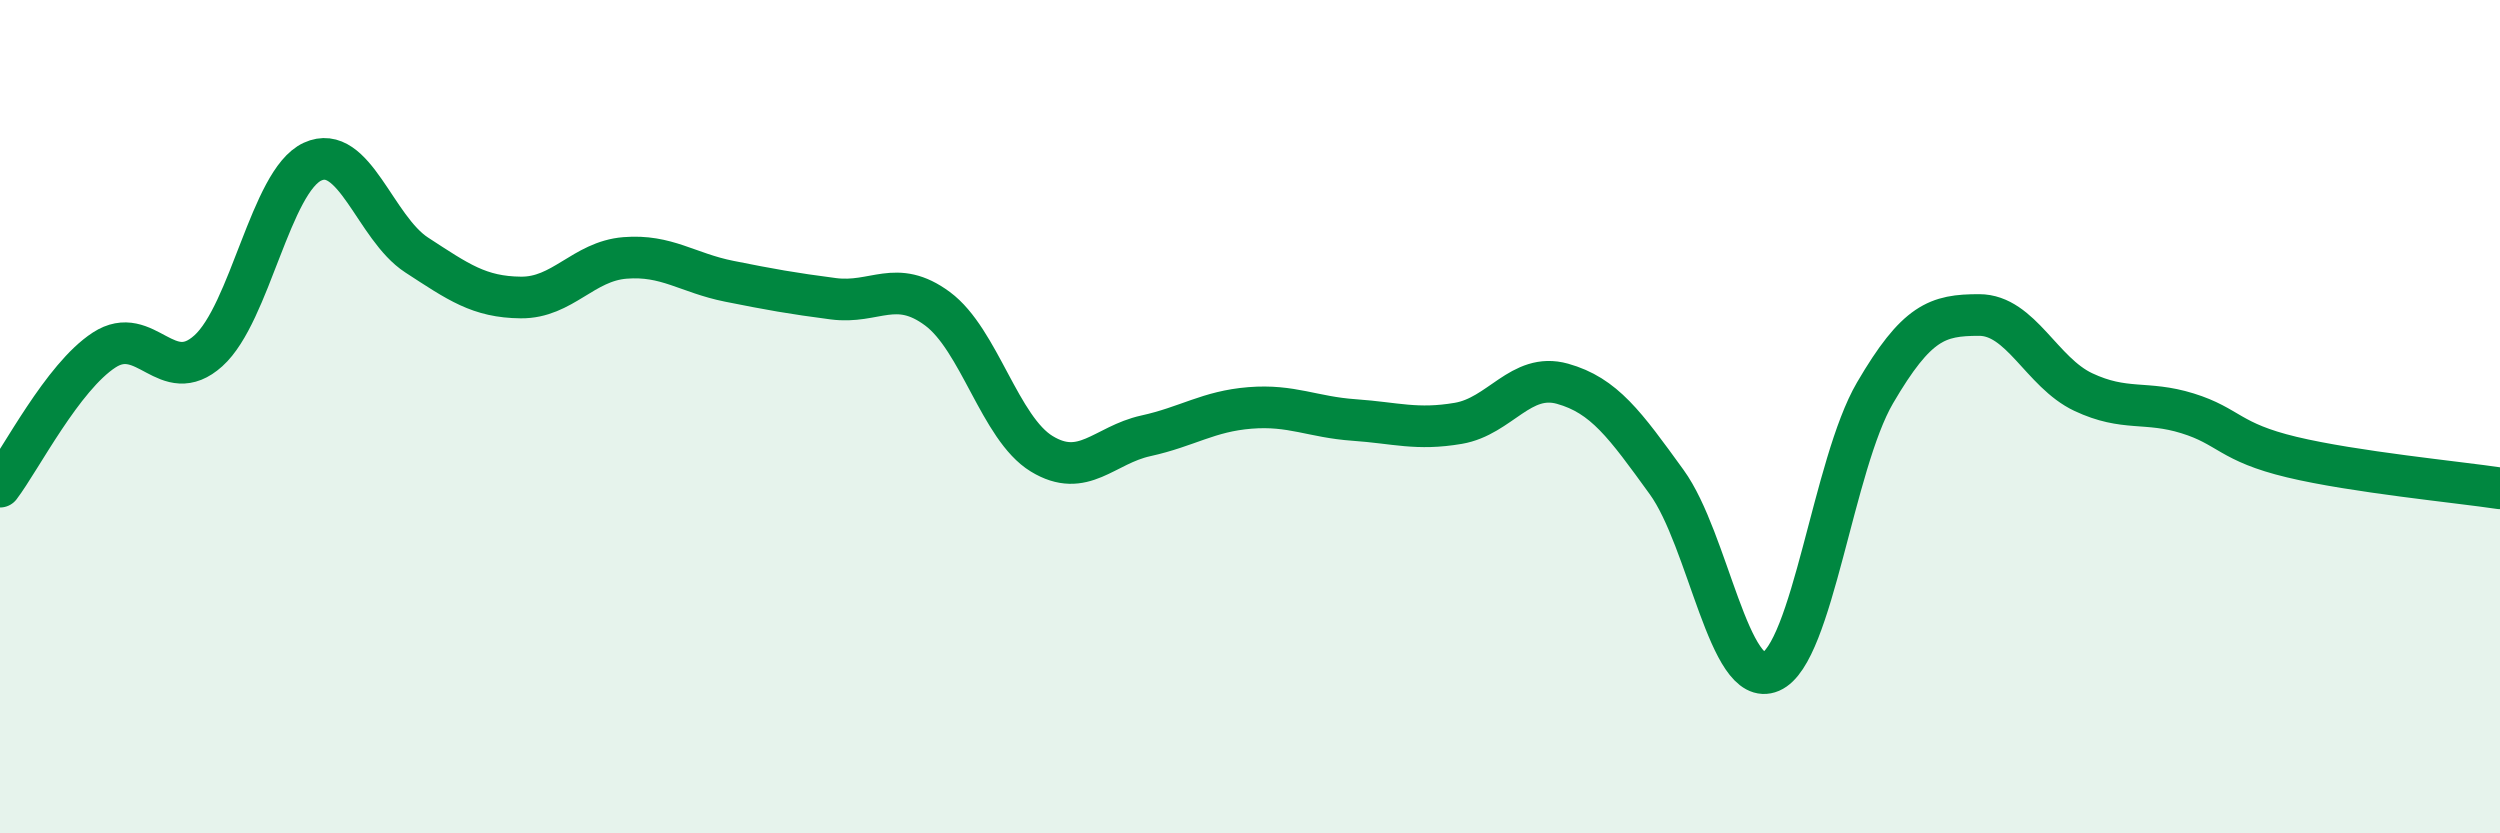
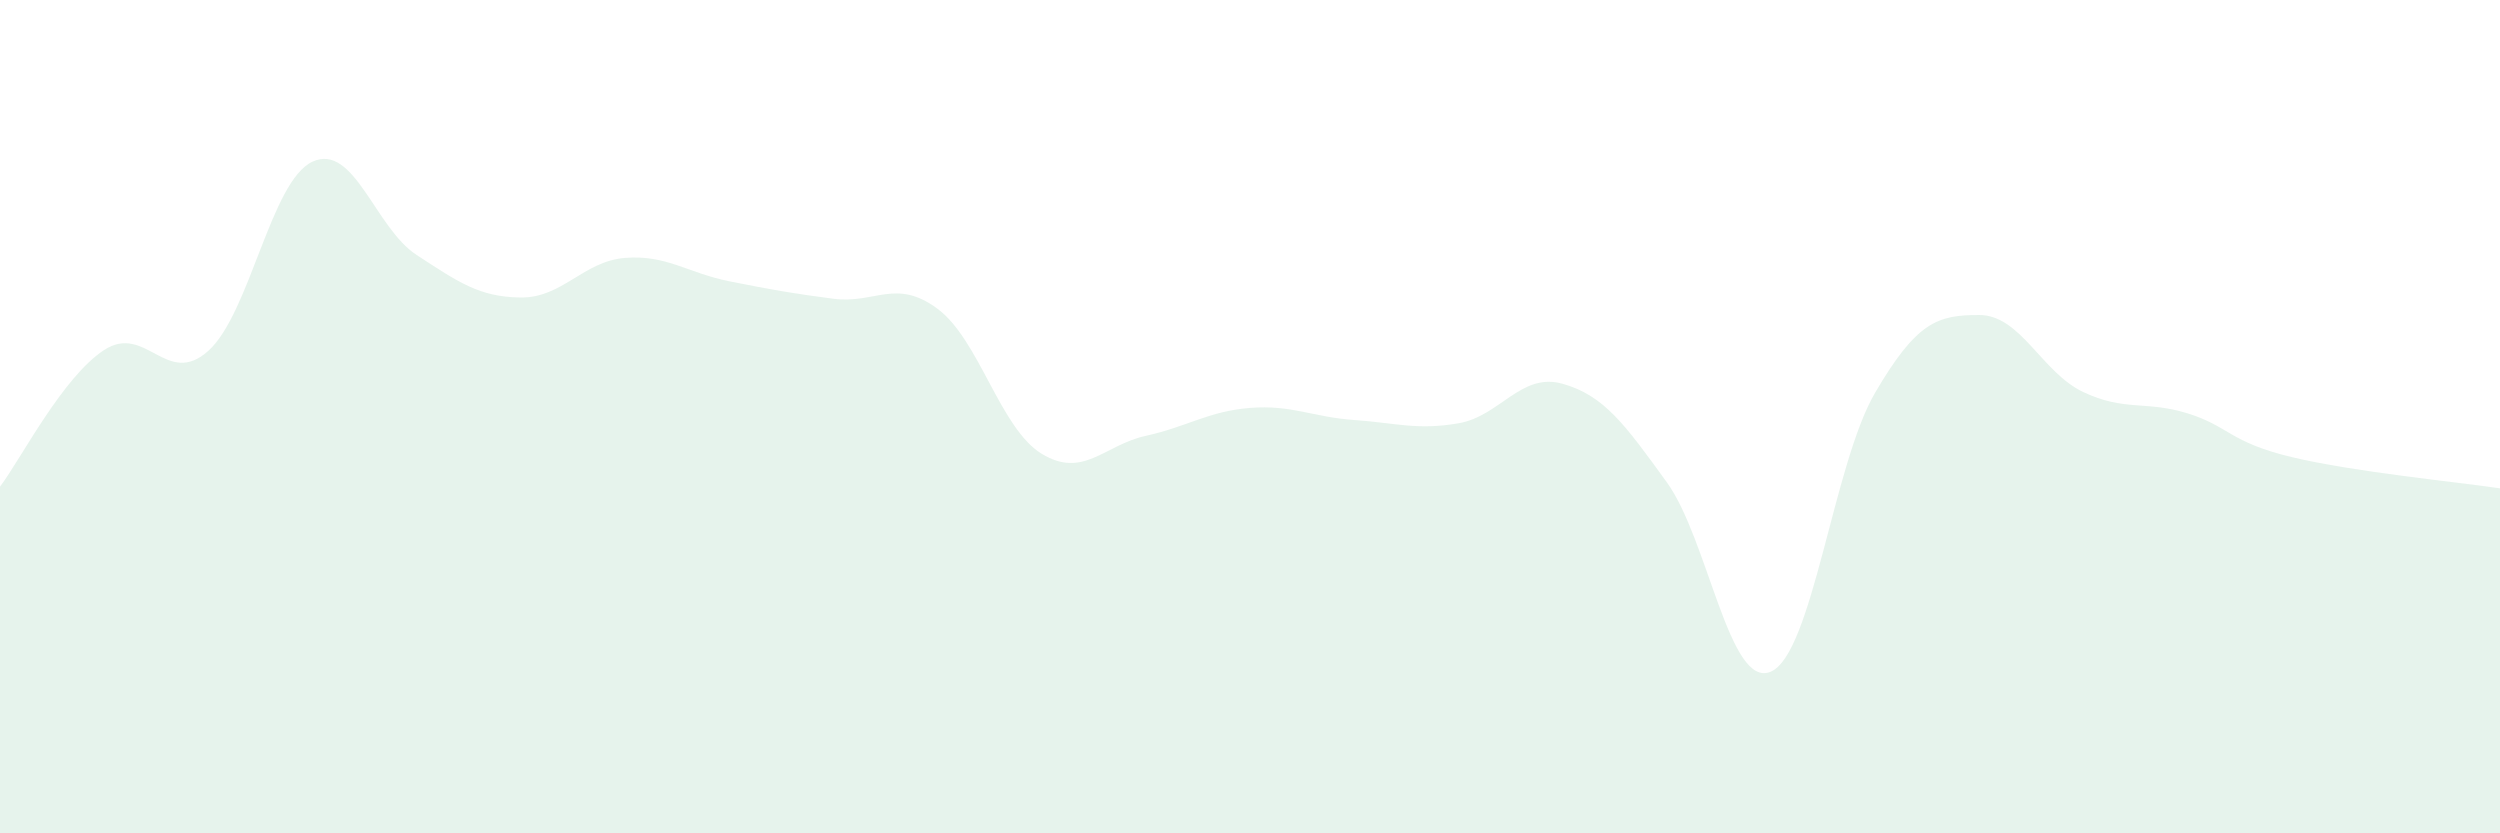
<svg xmlns="http://www.w3.org/2000/svg" width="60" height="20" viewBox="0 0 60 20">
  <path d="M 0,11.68 C 0.5,11.02 1.5,9.05 2.5,8.4 C 3.5,7.75 4,9.32 5,8.42 C 6,7.52 6.5,4.34 7.5,3.88 C 8.5,3.42 9,5.47 10,6.12 C 11,6.77 11.5,7.13 12.5,7.14 C 13.5,7.15 14,6.27 15,6.19 C 16,6.11 16.5,6.55 17.5,6.75 C 18.5,6.95 19,7.04 20,7.17 C 21,7.3 21.5,6.67 22.5,7.41 C 23.5,8.15 24,10.28 25,10.89 C 26,11.5 26.5,10.68 27.5,10.46 C 28.5,10.24 29,9.87 30,9.79 C 31,9.71 31.5,10.01 32.5,10.08 C 33.5,10.15 34,10.33 35,10.16 C 36,9.99 36.5,8.93 37.5,9.21 C 38.5,9.49 39,10.19 40,11.57 C 41,12.95 41.5,16.55 42.5,16.12 C 43.5,15.69 44,11.14 45,9.43 C 46,7.72 46.5,7.56 47.5,7.56 C 48.5,7.56 49,8.94 50,9.41 C 51,9.88 51.5,9.61 52.5,9.92 C 53.5,10.23 53.5,10.61 55,10.97 C 56.5,11.33 59,11.57 60,11.72L60 20L0 20Z" fill="#008740" opacity="0.1" stroke-linecap="round" stroke-linejoin="round" />
-   <path d="M 0,11.68 C 0.5,11.02 1.5,9.05 2.5,8.4 C 3.5,7.75 4,9.32 5,8.42 C 6,7.52 6.5,4.34 7.5,3.88 C 8.5,3.42 9,5.47 10,6.12 C 11,6.77 11.5,7.13 12.5,7.14 C 13.5,7.15 14,6.27 15,6.19 C 16,6.11 16.5,6.55 17.5,6.75 C 18.5,6.95 19,7.04 20,7.17 C 21,7.3 21.5,6.67 22.5,7.41 C 23.5,8.15 24,10.28 25,10.89 C 26,11.5 26.5,10.68 27.5,10.46 C 28.5,10.24 29,9.87 30,9.79 C 31,9.71 31.5,10.01 32.5,10.08 C 33.5,10.15 34,10.33 35,10.16 C 36,9.99 36.5,8.93 37.5,9.21 C 38.5,9.49 39,10.19 40,11.57 C 41,12.95 41.5,16.55 42.5,16.12 C 43.5,15.69 44,11.14 45,9.43 C 46,7.72 46.5,7.56 47.5,7.56 C 48.5,7.56 49,8.94 50,9.41 C 51,9.88 51.5,9.61 52.5,9.92 C 53.5,10.23 53.5,10.61 55,10.97 C 56.5,11.33 59,11.57 60,11.72" stroke="#008740" stroke-width="1" fill="none" stroke-linecap="round" stroke-linejoin="round" />
</svg>